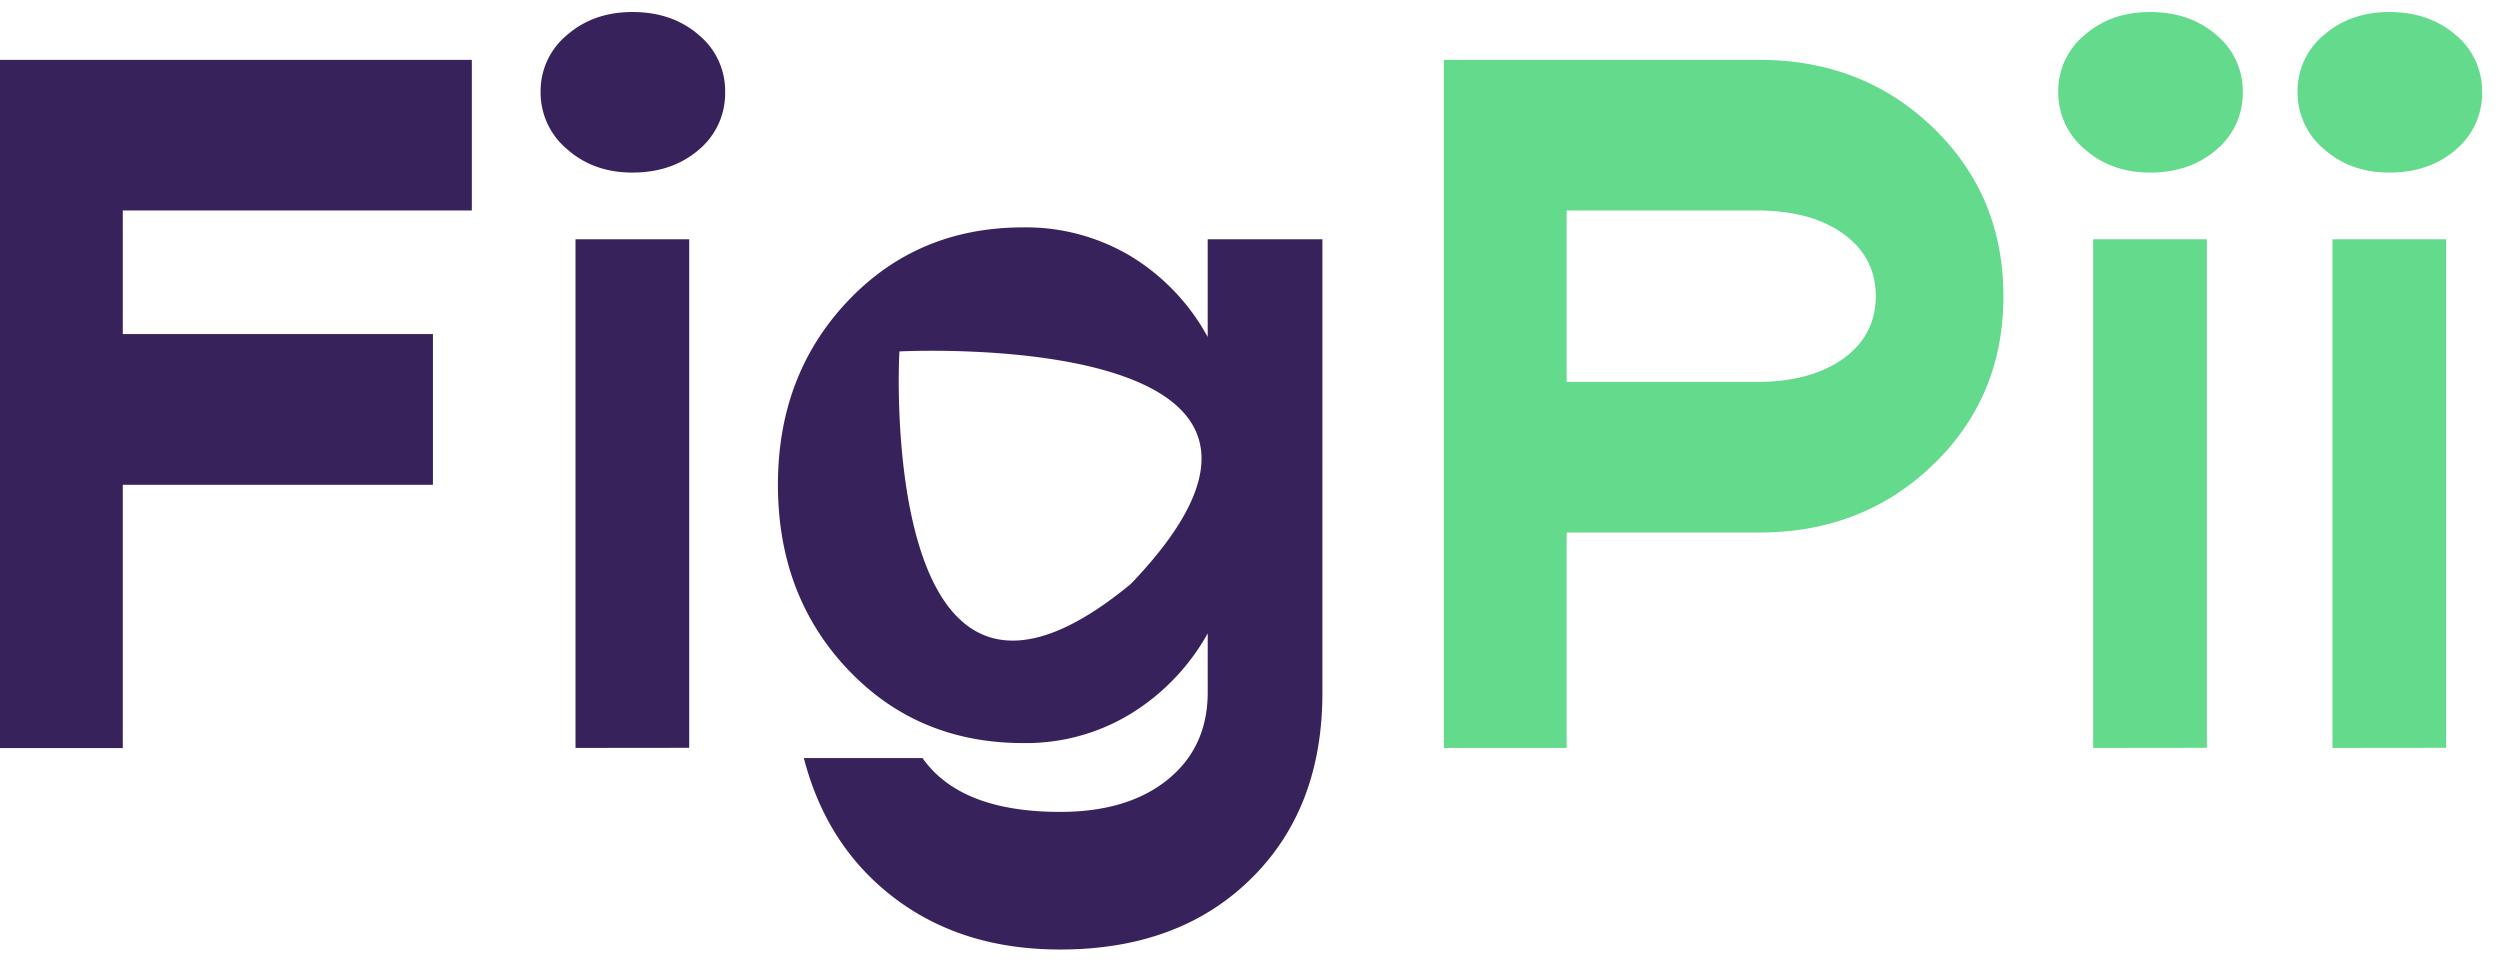
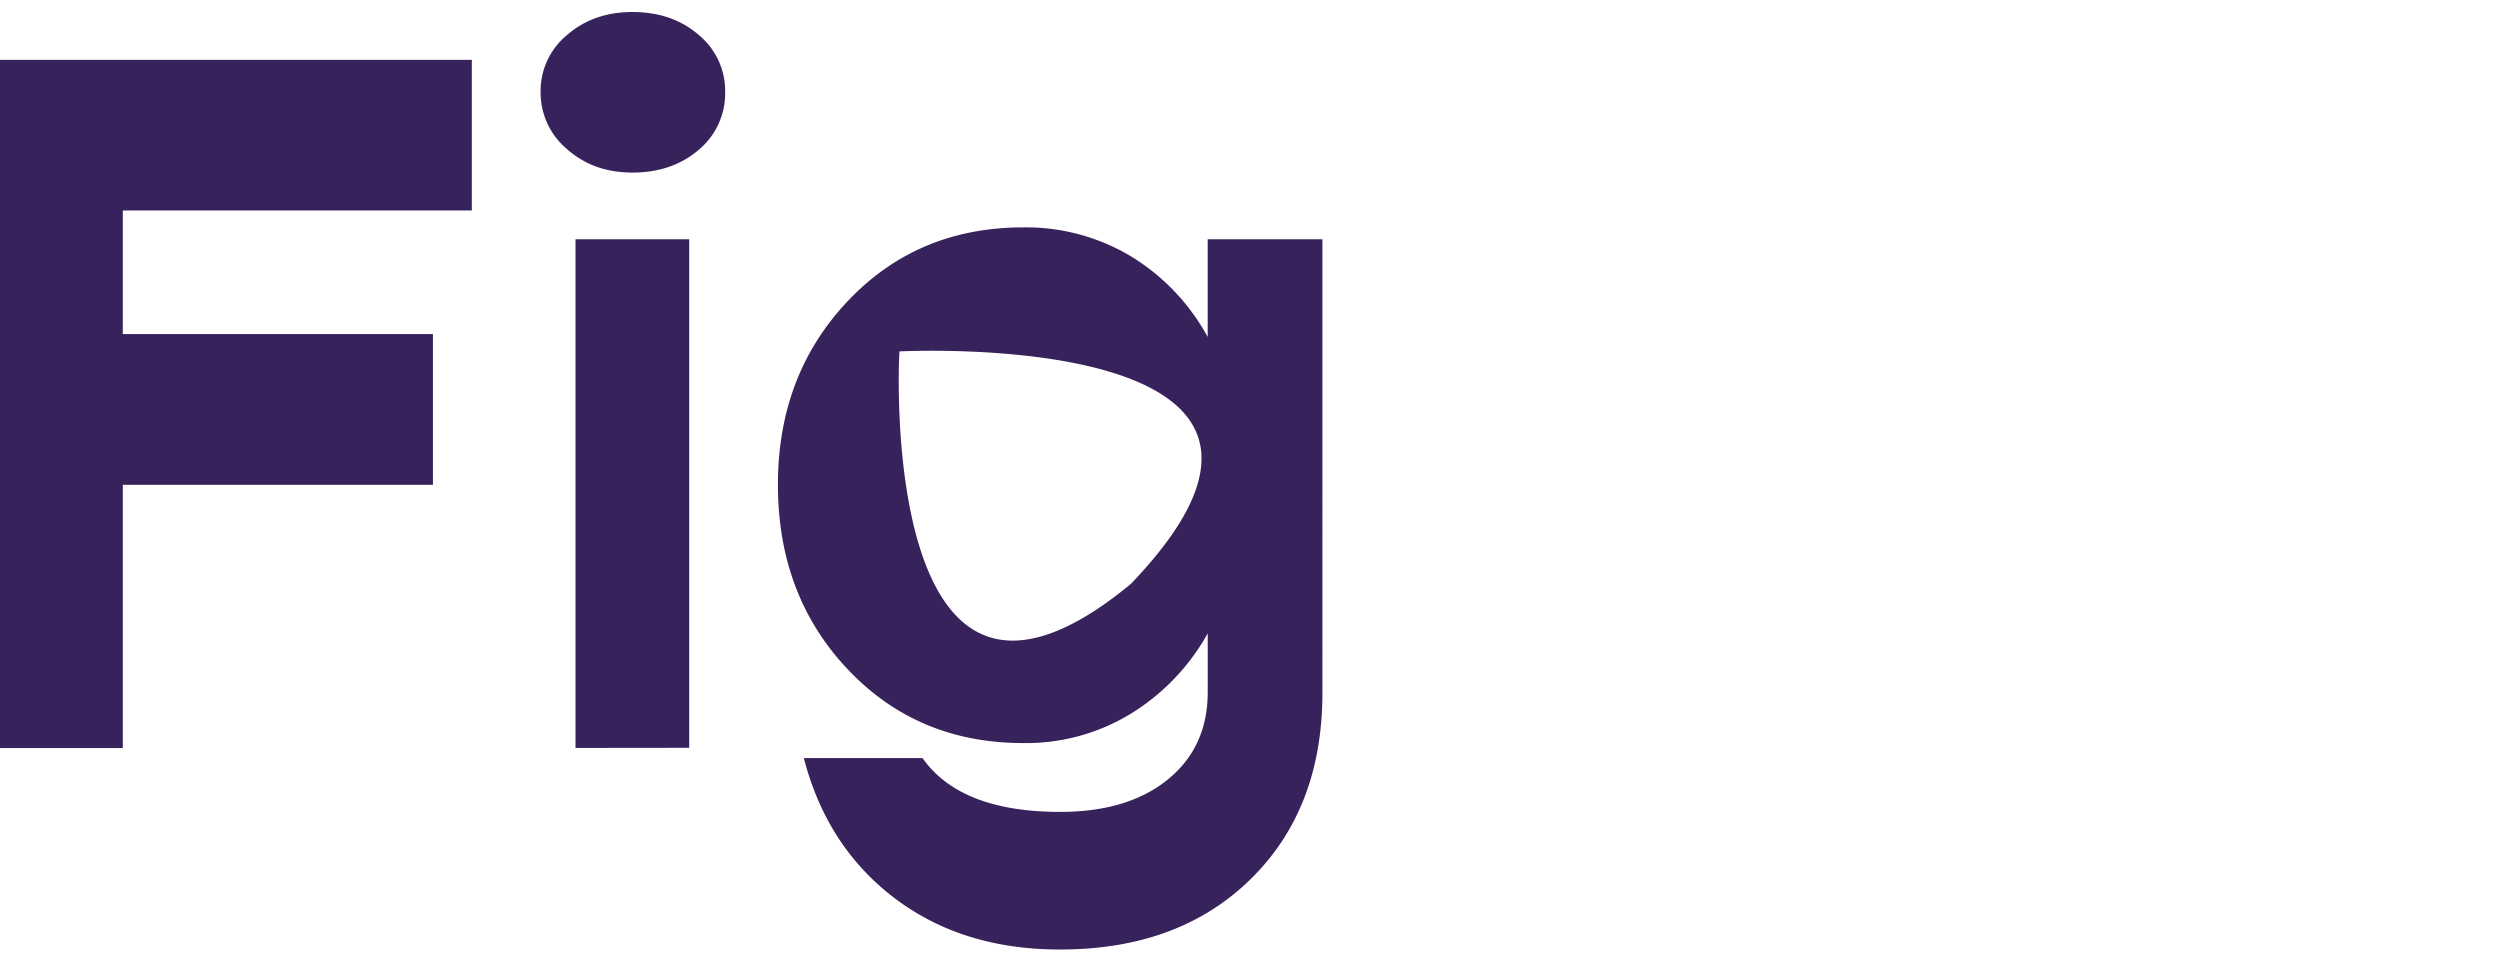
<svg xmlns="http://www.w3.org/2000/svg" width="104" height="40" fill="none">
  <path d="M19.628 8.755H5.108v5.143H18.01v6.27H5.108V31.12H0V2.49h19.628v6.265zm6.677-1.576c-1.078 0-1.983-.325-2.716-.975a3.065 3.065 0 01-1.1-2.385 3.01 3.01 0 011.103-2.365C24.324.818 25.23.5 26.308.5c1.107 0 2.027.318 2.76.954a3.013 3.013 0 011.098 2.365 3.053 3.053 0 01-1.098 2.412c-.736.632-1.657.948-2.763.948zm-2.364 23.935V9.953h4.73v21.156l-4.73.005zM50.24 9.953v4.065a8.924 8.924 0 00-3.194-3.356 8.497 8.497 0 00-4.479-1.203c-2.932 0-5.367 1.023-7.303 3.07-1.936 2.047-2.904 4.594-2.902 7.64 0 3.068.968 5.626 2.902 7.673 1.934 2.047 4.369 3.07 7.303 3.07a8.372 8.372 0 004.48-1.224 9.153 9.153 0 003.194-3.338v2.447c0 1.521-.553 2.731-1.66 3.63-1.105.898-2.598 1.348-4.479 1.348-2.766 0-4.675-.747-5.726-2.24h-4.937c.636 2.459 1.895 4.402 3.776 5.828 1.881 1.426 4.177 2.139 6.887 2.137 3.291 0 5.932-.975 7.922-2.926 1.99-1.95 2.986-4.529 2.988-7.736V9.953H50.24zm-3.147 14.285c-.027.031-.08.077-.099.094-10.479 8.601-9.609-9.49-9.576-9.713 0 0 19.82-1.027 9.675 9.62z" fill="#38225C" />
-   <path d="M73.18 2.49c2.875 0 5.288.94 7.236 2.821 1.949 1.88 2.924 4.217 2.926 7.01 0 2.794-.975 5.131-2.926 7.012-1.95 1.88-4.362 2.82-7.236 2.82h-8.007v8.96h-5.108V2.49H73.18zm-.125 13.399c1.521 0 2.73-.325 3.63-.975.898-.65 1.347-1.514 1.347-2.592 0-1.079-.449-1.943-1.347-2.593-.9-.65-2.109-.974-3.63-.974h-7.882v7.134h7.882zm26.341-8.71c-1.079 0-1.984-.325-2.718-.975a3.065 3.065 0 01-1.1-2.385 3.01 3.01 0 011.1-2.365C97.412.818 98.317.5 99.397.5c1.105 0 2.024.318 2.758.954a3.007 3.007 0 011.1 2.365 3.056 3.056 0 01-1.1 2.412c-.733.632-1.652.948-2.758.948zM97.03 31.114V9.953h4.73v21.156l-4.73.005zM89.44 7.179c-1.078 0-1.983-.325-2.717-.975a3.065 3.065 0 01-1.1-2.385 3.01 3.01 0 011.1-2.365C87.456.818 88.361.5 89.441.5c1.105 0 2.024.318 2.758.954a3.014 3.014 0 011.1 2.365 3.054 3.054 0 01-1.1 2.412c-.733.632-1.653.948-2.758.948zm-2.365 23.935V9.953h4.73v21.156l-4.73.005z" fill="#64DA8D" />
</svg>